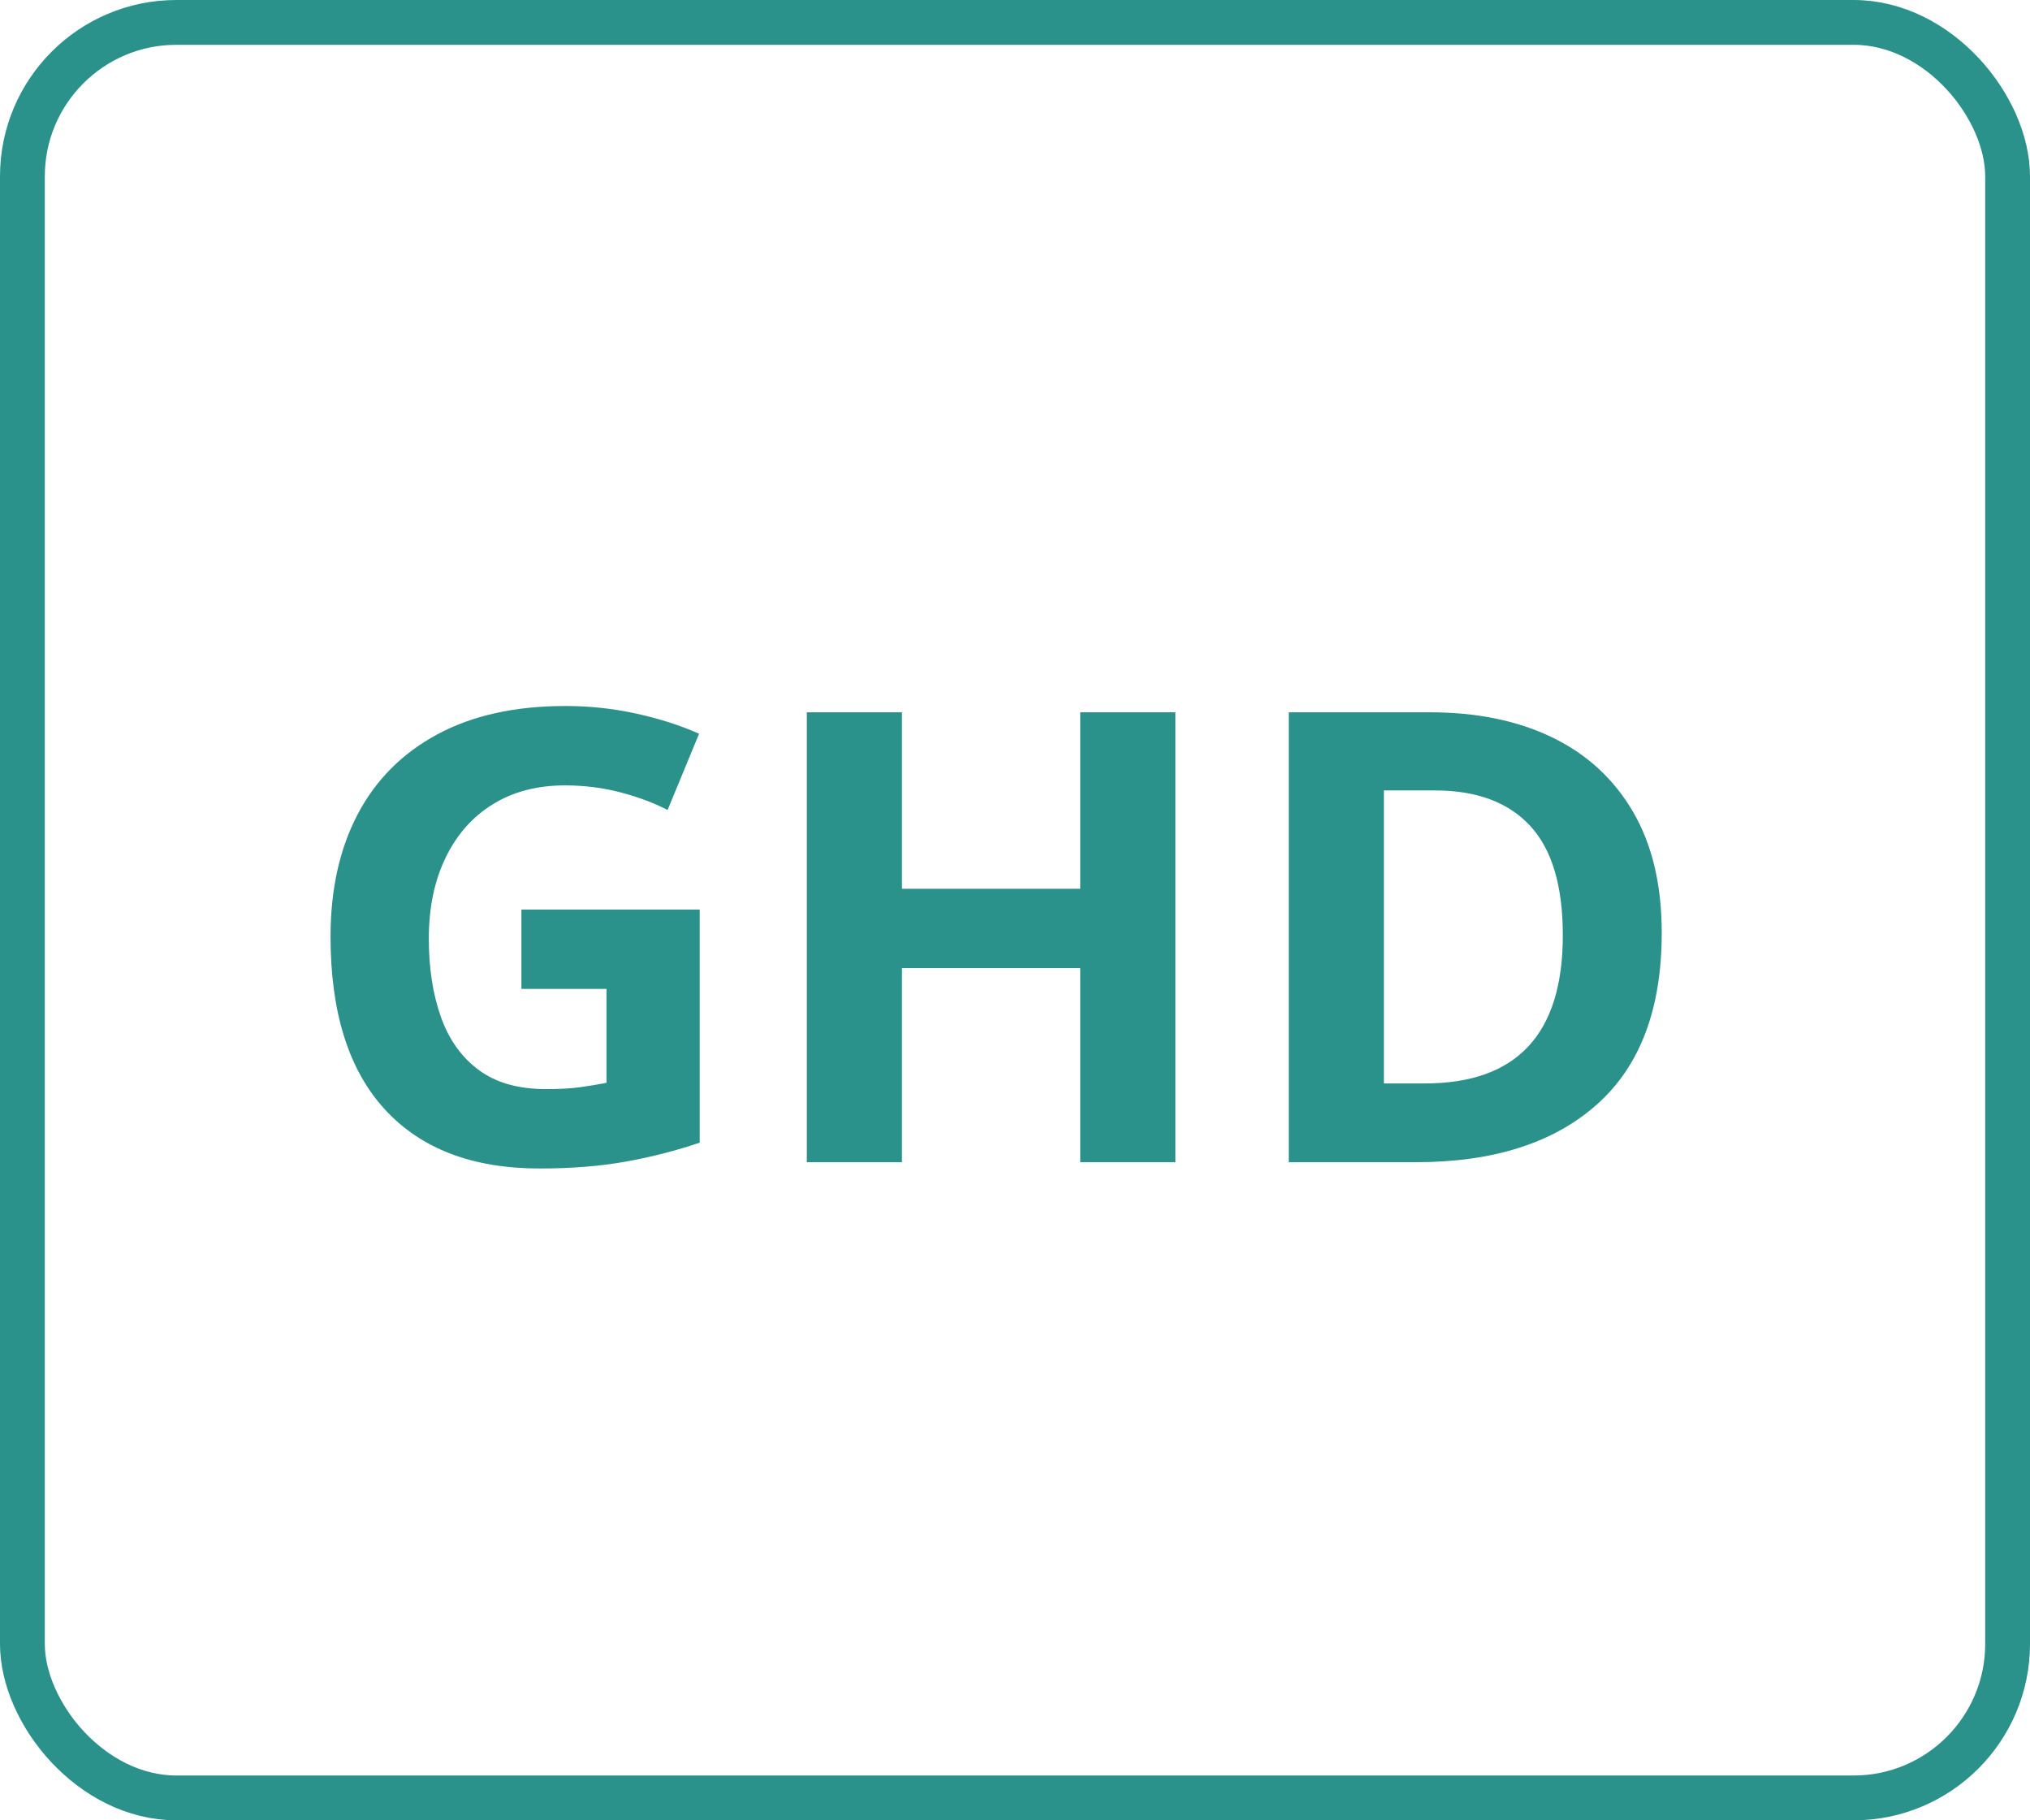
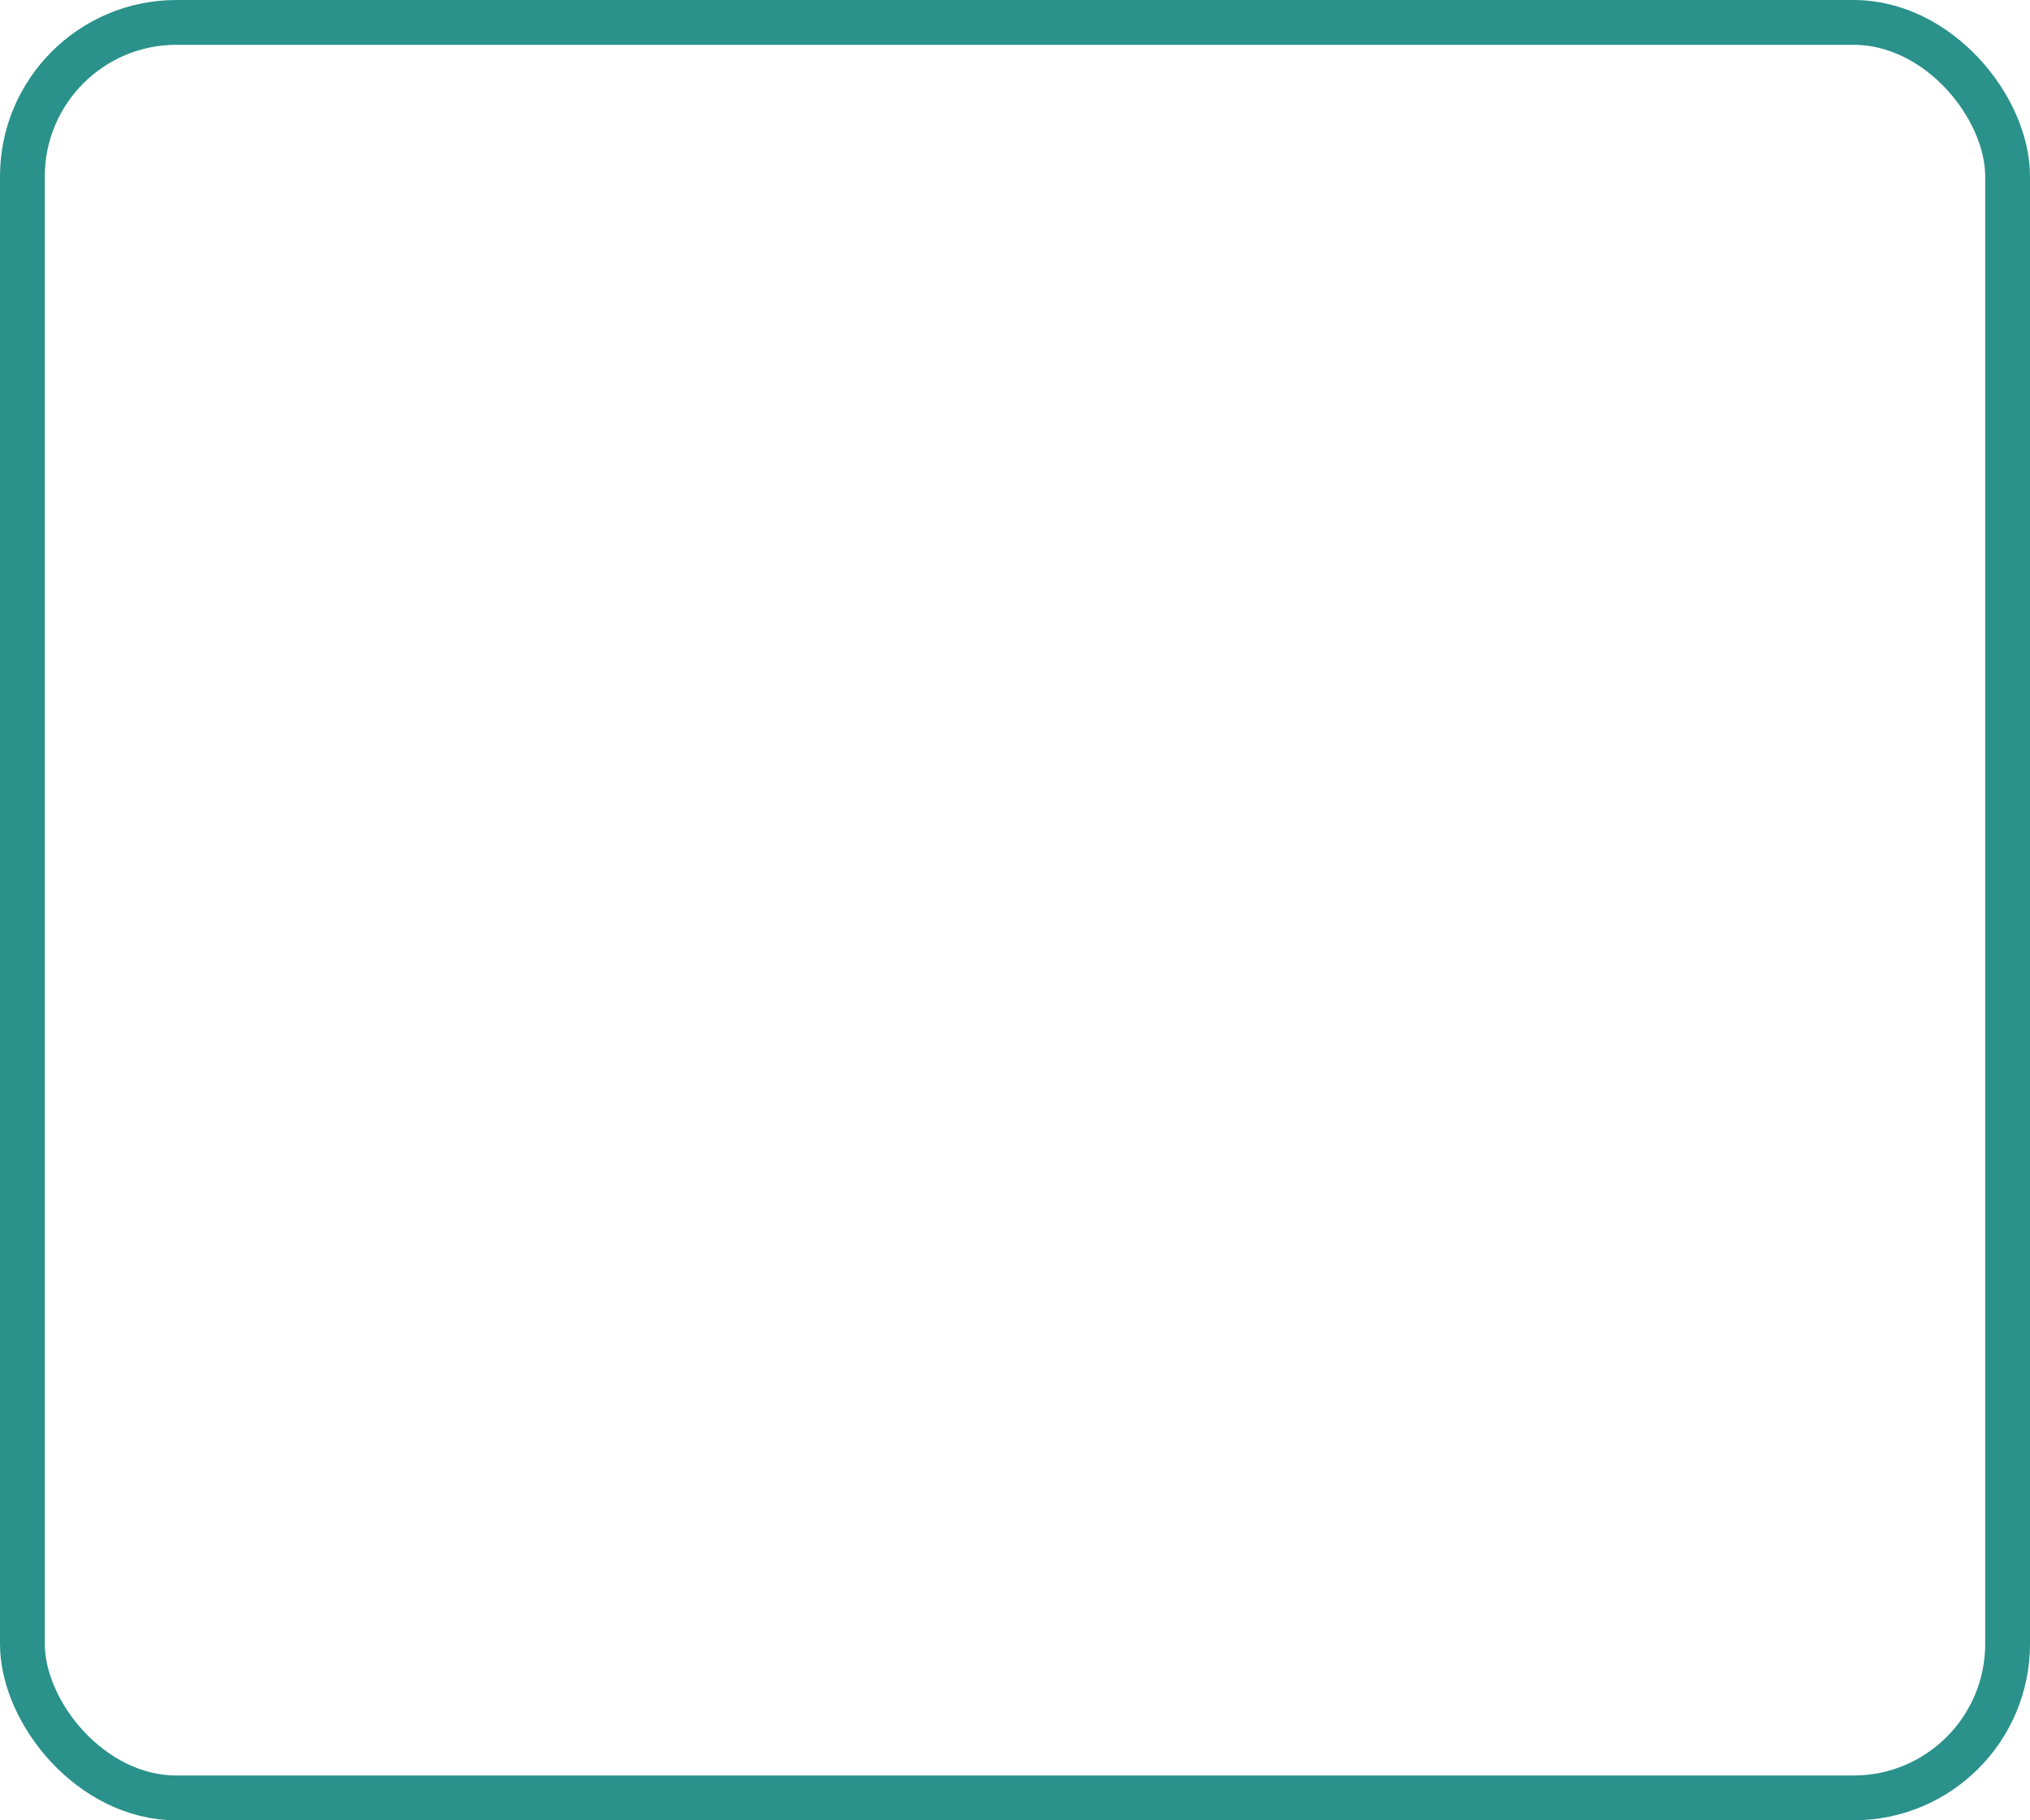
<svg xmlns="http://www.w3.org/2000/svg" width="145px" height="130px" viewBox="0 0 145 130" version="1.1">
  <title>icon-GHD</title>
  <g id="RR1--Design---NML-P3-Design-Growth-Disorders" stroke="none" stroke-width="1" fill="none" fill-rule="evenodd">
    <g id="4.2.1-B-professional-ed-ped-growth-disorders-overview-expand" transform="translate(-225, -3164)">
      <g id="icon-/-GHD" transform="translate(225, 3164)">
        <rect id="Rectangle" stroke="#2A918B" stroke-width="3.2" x="1.6" y="1.6" width="141.8" height="126.8" rx="11" />
-         <path d="M38.55,83.45 C40.83,83.45 42.885,83.285 44.715,82.955 C46.545,82.625 48.3,82.175 49.98,81.605 L49.98,81.605 L49.98,64.955 L37.245,64.955 L37.245,70.625 L43.32,70.625 L43.32,77.33 C42.72,77.45 42.09,77.555 41.43,77.645 C40.77,77.735 39.96,77.78 39,77.78 C37.02,77.78 35.415,77.323 34.185,76.407 C32.955,75.493 32.055,74.225 31.485,72.605 C30.915,70.985 30.63,69.125 30.63,67.025 C30.63,64.835 31.027,62.915 31.823,61.265 C32.617,59.615 33.742,58.34 35.197,57.44 C36.653,56.54 38.37,56.09 40.35,56.09 C41.73,56.09 43.05,56.255 44.31,56.585 C45.57,56.915 46.695,57.335 47.685,57.845 L47.685,57.845 L49.935,52.4 C48.585,51.8 47.085,51.32 45.435,50.96 C43.785,50.6 42.105,50.42 40.395,50.42 C36.795,50.42 33.742,51.095 31.238,52.445 C28.733,53.795 26.835,55.7 25.545,58.16 C24.255,60.62 23.61,63.53 23.61,66.89 C23.61,72.29 24.9,76.4 27.48,79.22 C30.06,82.04 33.75,83.45 38.55,83.45 Z M64.425,83 L64.425,69.14 L77.16,69.14 L77.16,83 L83.955,83 L83.955,50.87 L77.16,50.87 L77.16,63.47 L64.425,63.47 L64.425,50.87 L57.63,50.87 L57.63,83 L64.425,83 Z M101.145,83 C106.665,83 110.97,81.627 114.06,78.882 C117.15,76.138 118.695,72.05 118.695,66.62 C118.695,63.2 118.013,60.32 116.647,57.98 C115.282,55.64 113.362,53.87 110.888,52.67 C108.412,51.47 105.495,50.87 102.135,50.87 L102.135,50.87 L92.055,50.87 L92.055,83 L101.145,83 Z M101.775,77.375 L98.85,77.375 L98.85,56.45 L102.495,56.45 C105.465,56.45 107.73,57.29 109.29,58.97 C110.85,60.65 111.63,63.26 111.63,66.8 C111.63,73.85 108.345,77.375 101.775,77.375 L101.775,77.375 Z" id="GHD" fill="#2A918B" fill-rule="nonzero" />
      </g>
    </g>
  </g>
</svg>